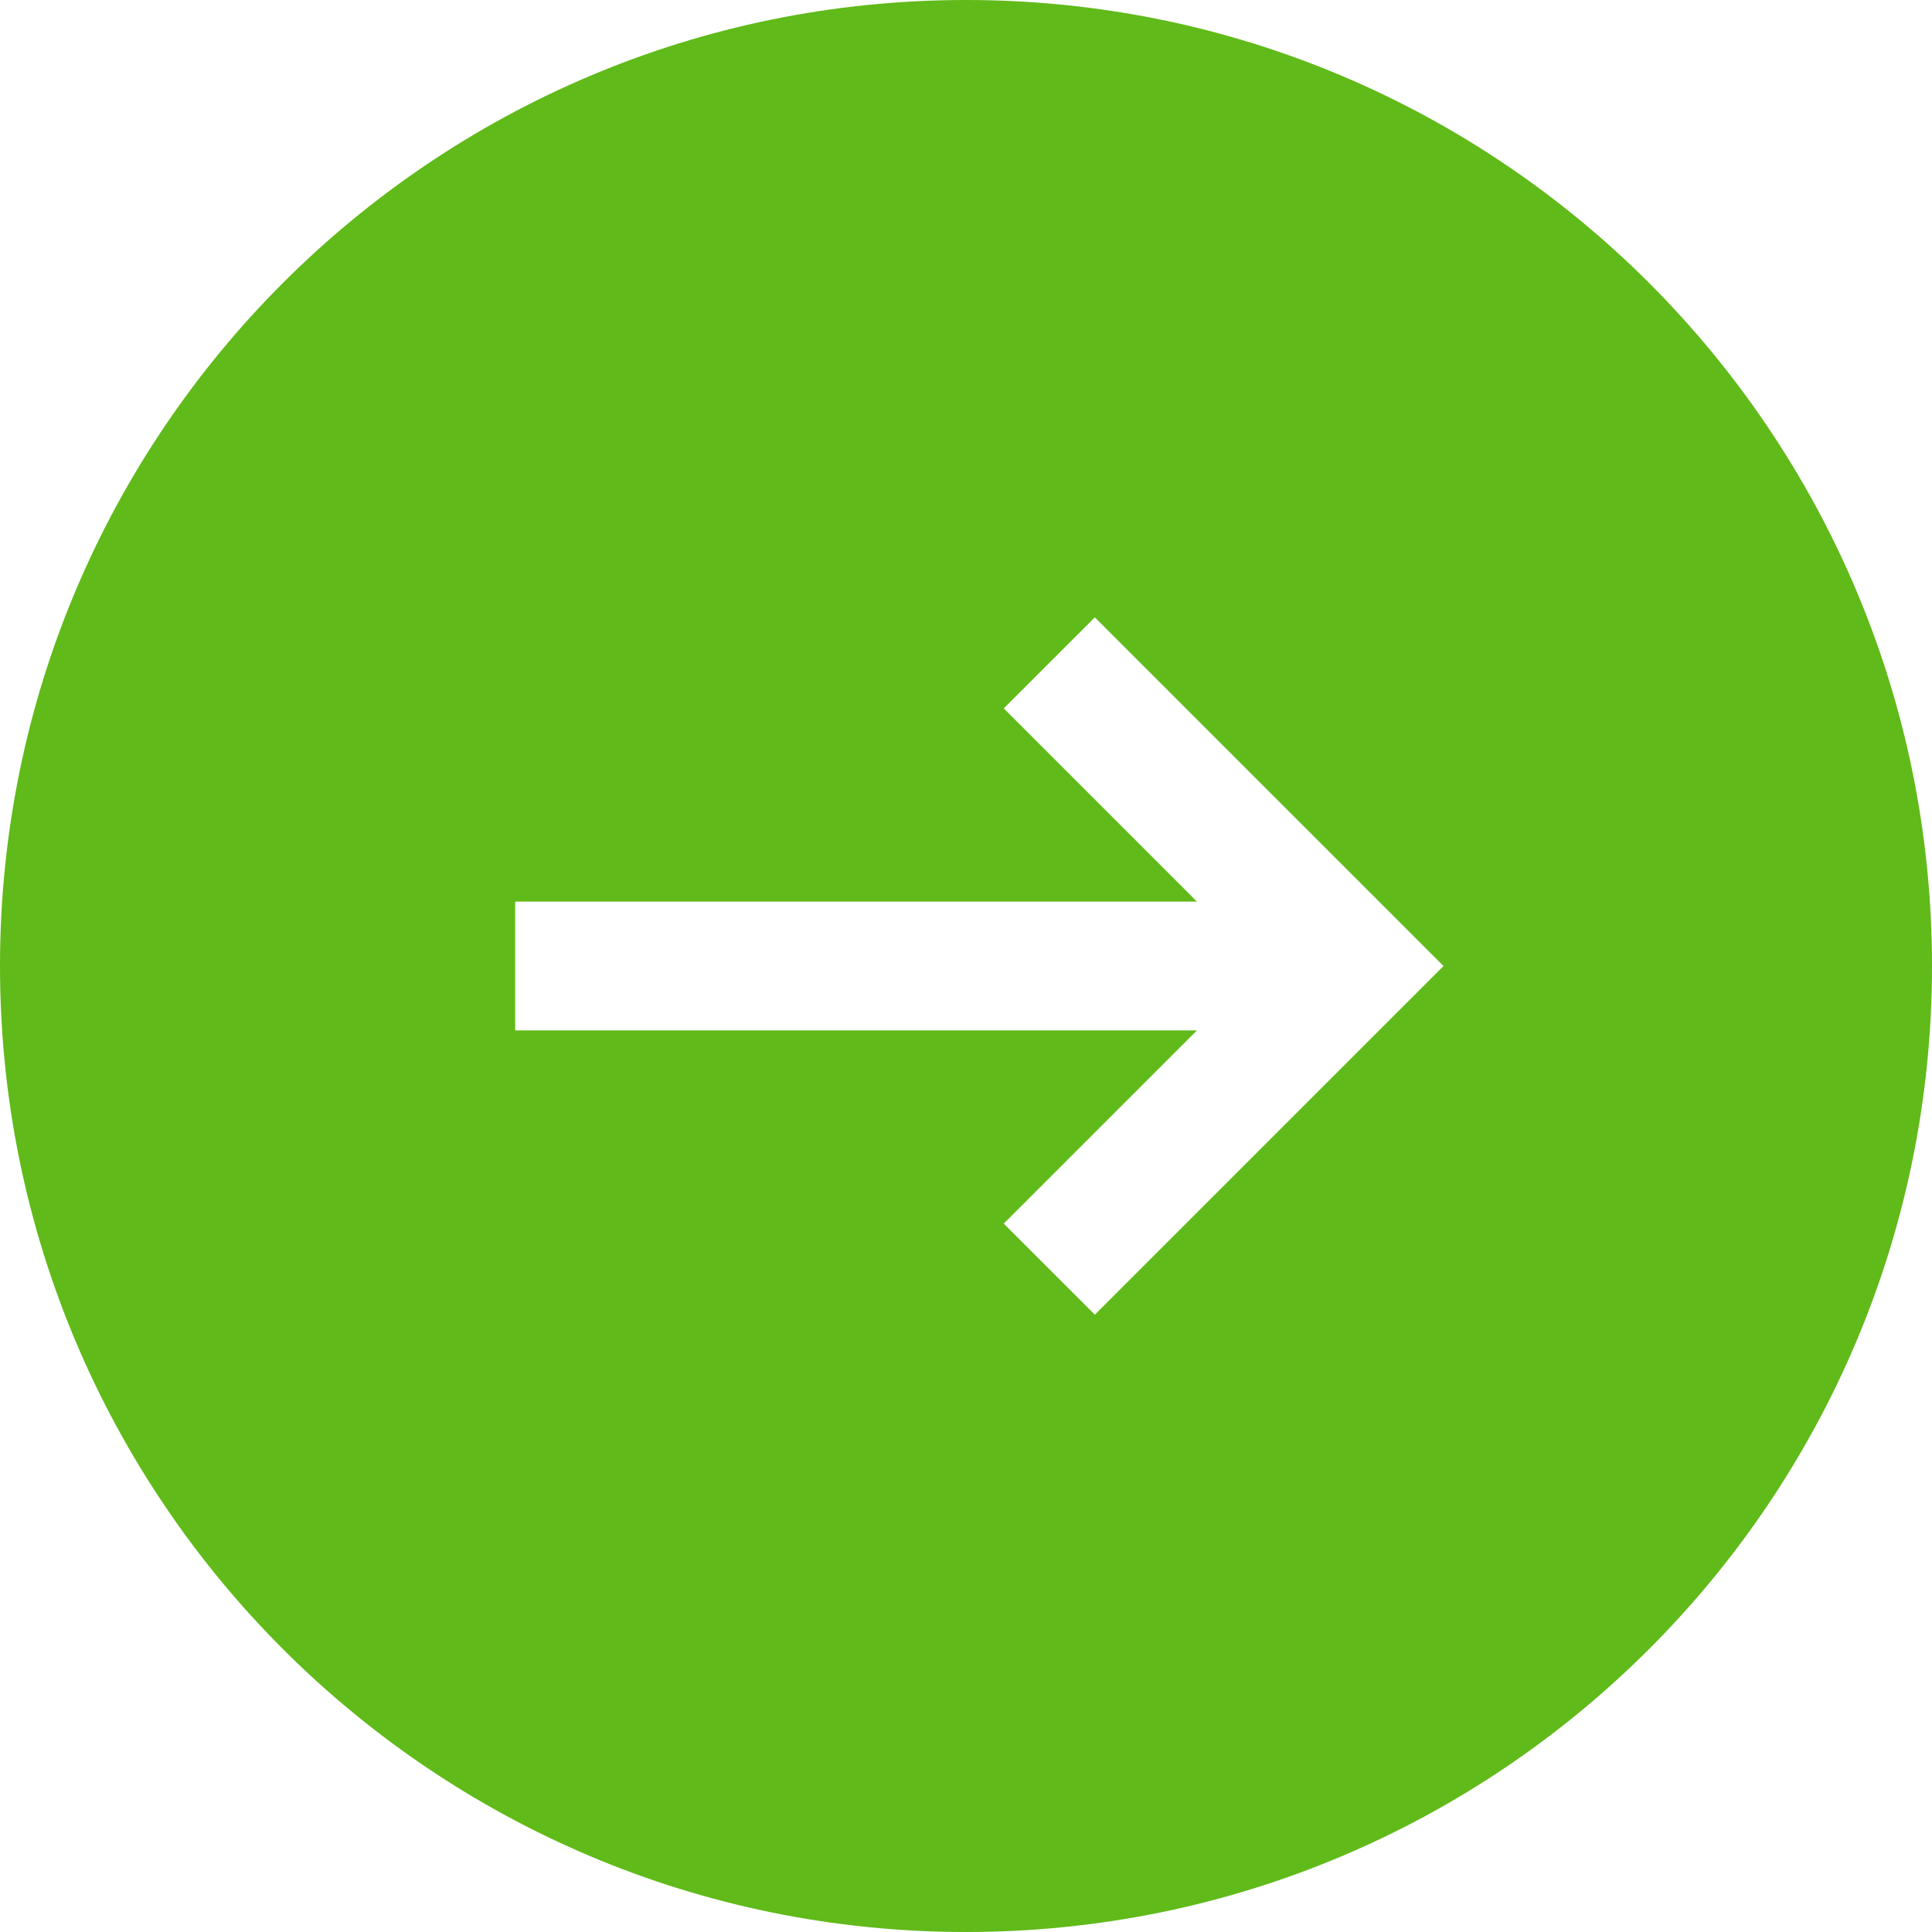
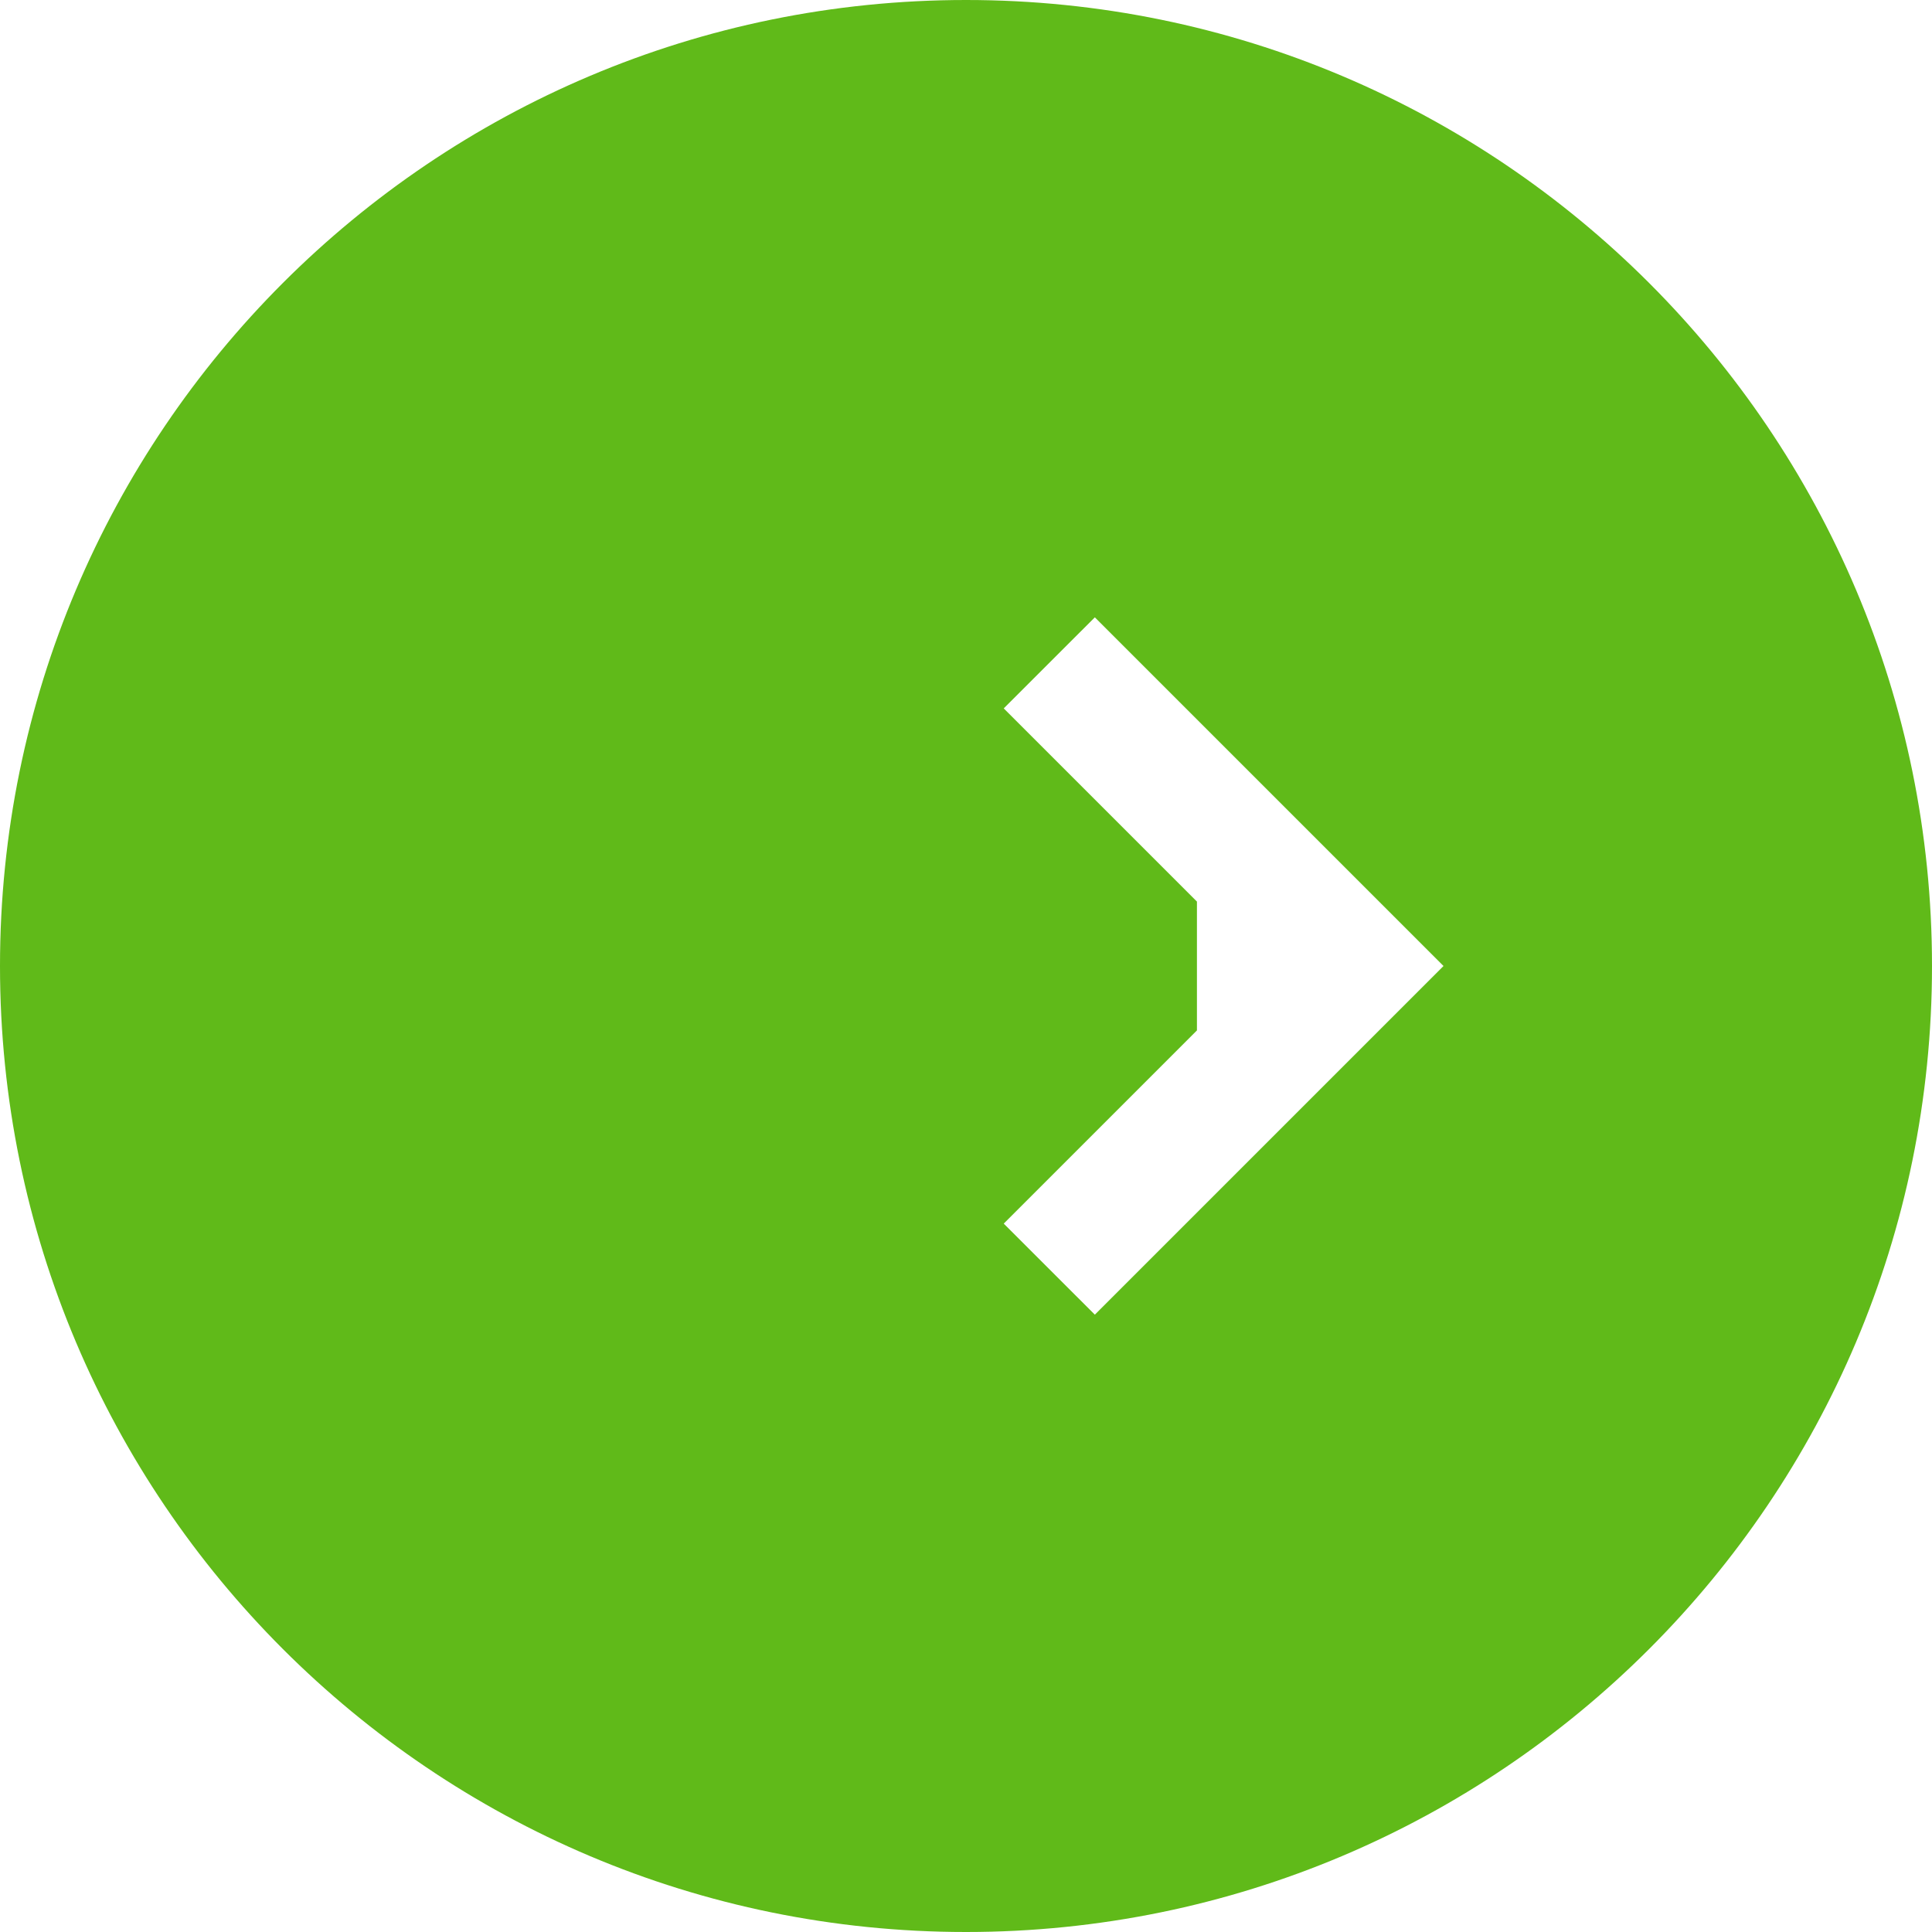
<svg xmlns="http://www.w3.org/2000/svg" width="32" height="32" viewBox="0 0 32 32" fill="none">
-   <path fill-rule="evenodd" clip-rule="evenodd" d="M0 16C0 7.163 7.163 0 16 0C24.837 0 32 7.163 32 16C32 24.837 24.837 32 16 32C7.163 32 0 24.837 0 16ZM18.134 10.225L23.909 16L18.134 21.775L16.625 20.267L19.825 17.067H8.533V14.933H19.825L16.625 11.733L18.134 10.225Z" fill="#60BA19" />
+   <path fill-rule="evenodd" clip-rule="evenodd" d="M0 16C0 7.163 7.163 0 16 0C24.837 0 32 7.163 32 16C32 24.837 24.837 32 16 32C7.163 32 0 24.837 0 16ZM18.134 10.225L23.909 16L18.134 21.775L16.625 20.267L19.825 17.067V14.933H19.825L16.625 11.733L18.134 10.225Z" fill="#60BA19" />
</svg>